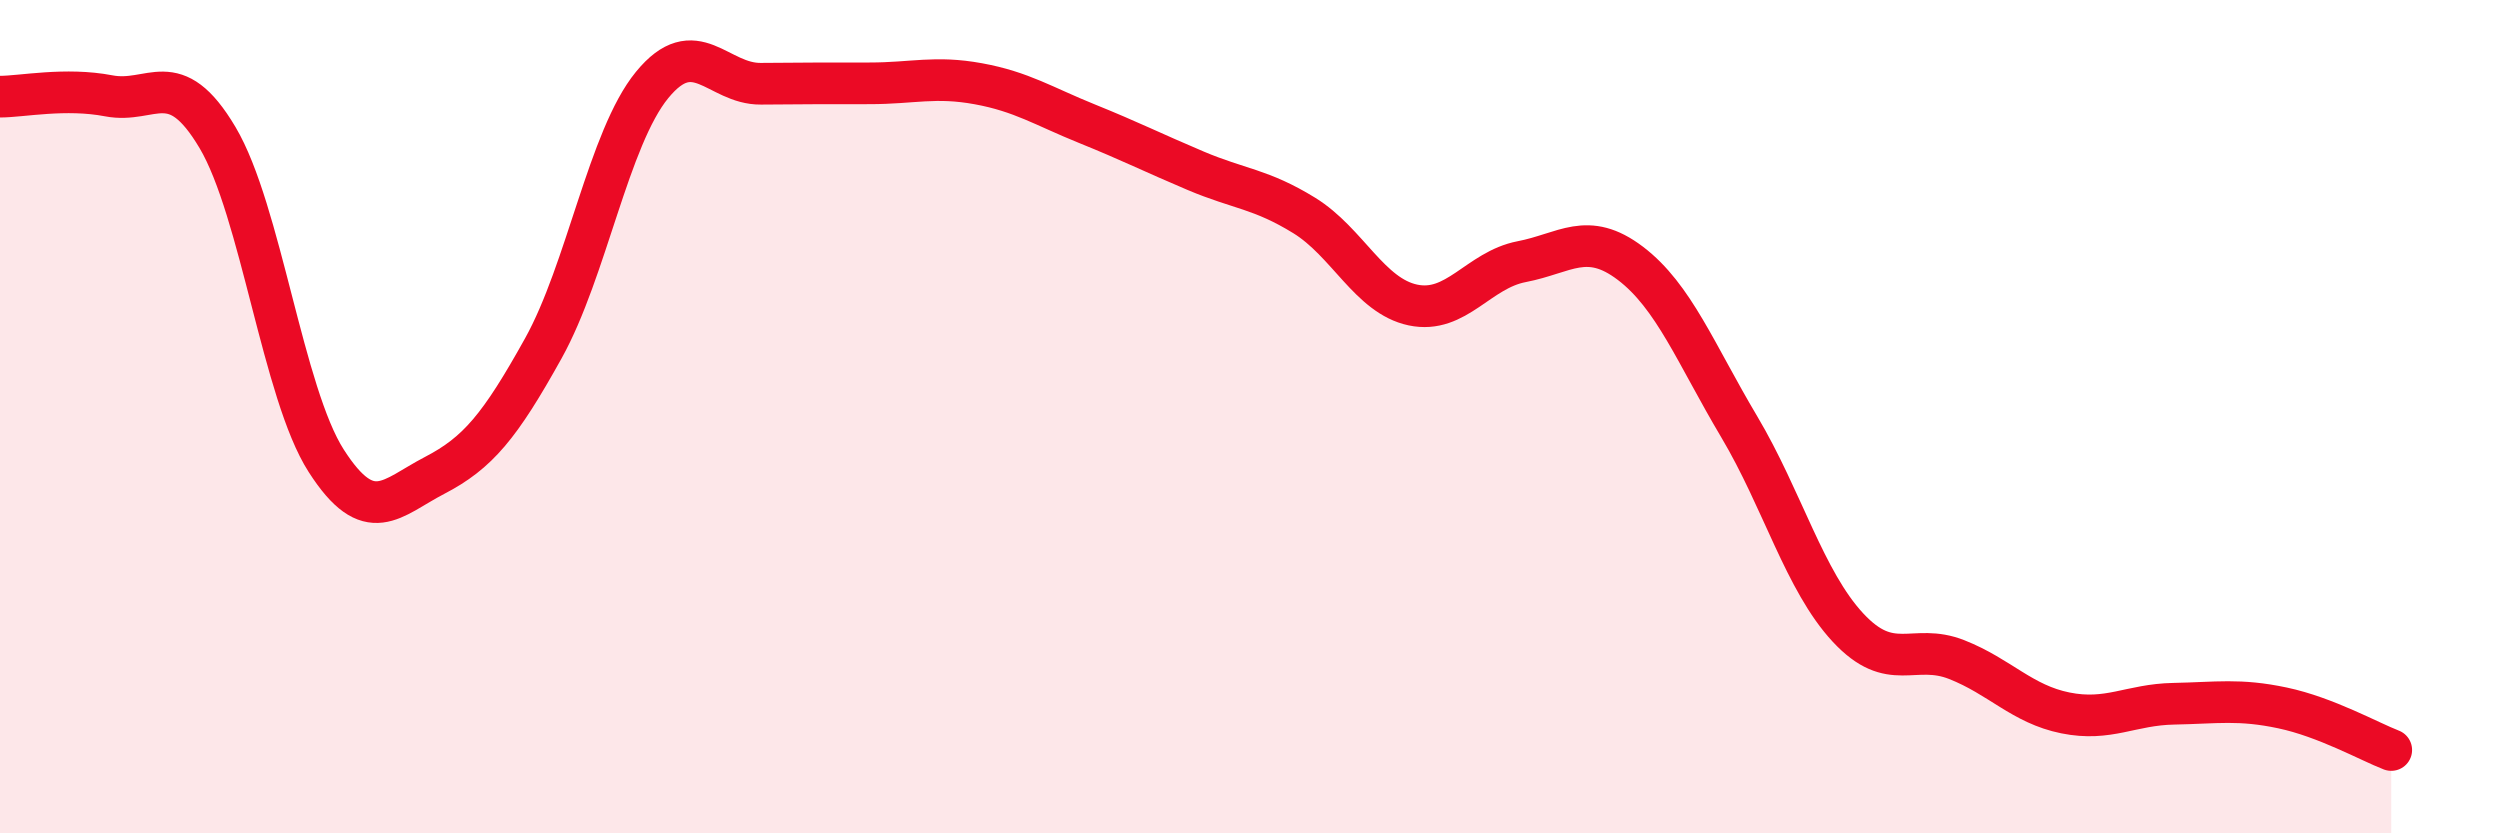
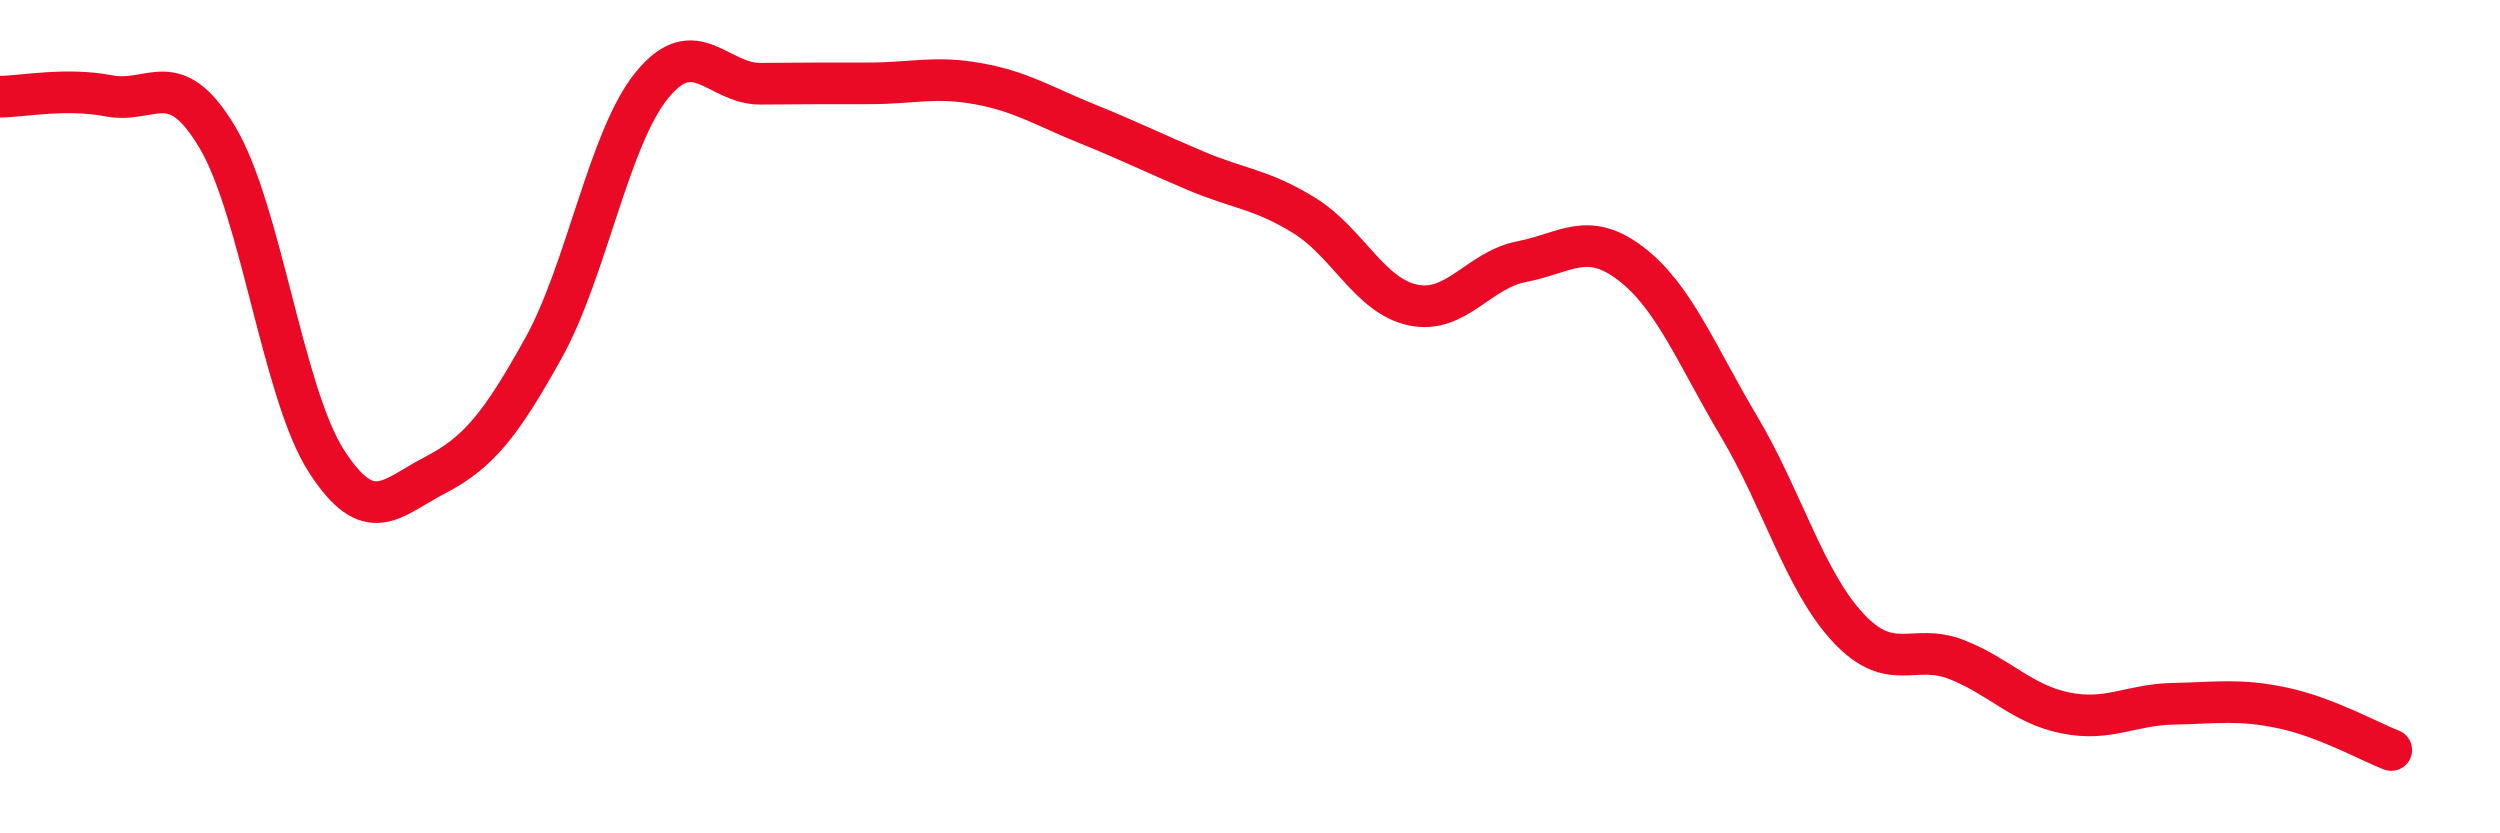
<svg xmlns="http://www.w3.org/2000/svg" width="60" height="20" viewBox="0 0 60 20">
-   <path d="M 0,2.32 C 0.52,2.32 1.57,2.1 2.61,2.3 C 3.65,2.5 4.18,1.55 5.22,3.3 C 6.26,5.05 6.79,9.44 7.83,11.06 C 8.87,12.68 9.39,11.95 10.43,11.41 C 11.47,10.87 12,10.23 13.04,8.36 C 14.08,6.49 14.61,3.31 15.65,2.04 C 16.69,0.77 17.22,2.02 18.26,2.01 C 19.3,2 19.83,2 20.87,2 C 21.91,2 22.44,1.82 23.48,2.01 C 24.52,2.2 25.05,2.55 26.09,2.97 C 27.13,3.39 27.66,3.66 28.7,4.1 C 29.74,4.54 30.26,4.53 31.3,5.17 C 32.34,5.81 32.87,7.1 33.91,7.32 C 34.95,7.54 35.48,6.48 36.52,6.28 C 37.56,6.08 38.09,5.53 39.13,6.32 C 40.17,7.11 40.7,8.49 41.74,10.24 C 42.78,11.99 43.31,13.94 44.35,15.06 C 45.39,16.18 45.92,15.42 46.96,15.83 C 48,16.24 48.53,16.9 49.57,17.11 C 50.61,17.32 51.13,16.91 52.17,16.89 C 53.21,16.87 53.74,16.77 54.78,16.99 C 55.82,17.21 56.87,17.8 57.39,18L57.39 20L0 20Z" fill="#EB0A25" opacity="0.1" stroke-linecap="round" stroke-linejoin="round" />
  <path d="M 0,2.32 C 0.52,2.32 1.57,2.1 2.61,2.3 C 3.65,2.5 4.18,1.55 5.22,3.3 C 6.26,5.05 6.79,9.44 7.83,11.06 C 8.87,12.68 9.39,11.95 10.43,11.41 C 11.47,10.87 12,10.23 13.04,8.36 C 14.08,6.49 14.61,3.31 15.65,2.04 C 16.69,0.77 17.22,2.02 18.26,2.01 C 19.3,2 19.83,2 20.87,2 C 21.91,2 22.44,1.82 23.48,2.01 C 24.52,2.2 25.05,2.55 26.09,2.97 C 27.13,3.39 27.66,3.66 28.7,4.1 C 29.74,4.54 30.26,4.53 31.3,5.17 C 32.34,5.81 32.87,7.1 33.91,7.32 C 34.95,7.54 35.48,6.48 36.52,6.28 C 37.56,6.08 38.09,5.53 39.13,6.32 C 40.17,7.11 40.7,8.49 41.74,10.24 C 42.78,11.99 43.31,13.94 44.35,15.06 C 45.39,16.18 45.92,15.42 46.96,15.83 C 48,16.24 48.53,16.9 49.57,17.11 C 50.61,17.32 51.13,16.91 52.17,16.89 C 53.21,16.87 53.74,16.77 54.78,16.99 C 55.82,17.21 56.87,17.8 57.39,18" stroke="#EB0A25" stroke-width="1" fill="none" stroke-linecap="round" stroke-linejoin="round" />
</svg>